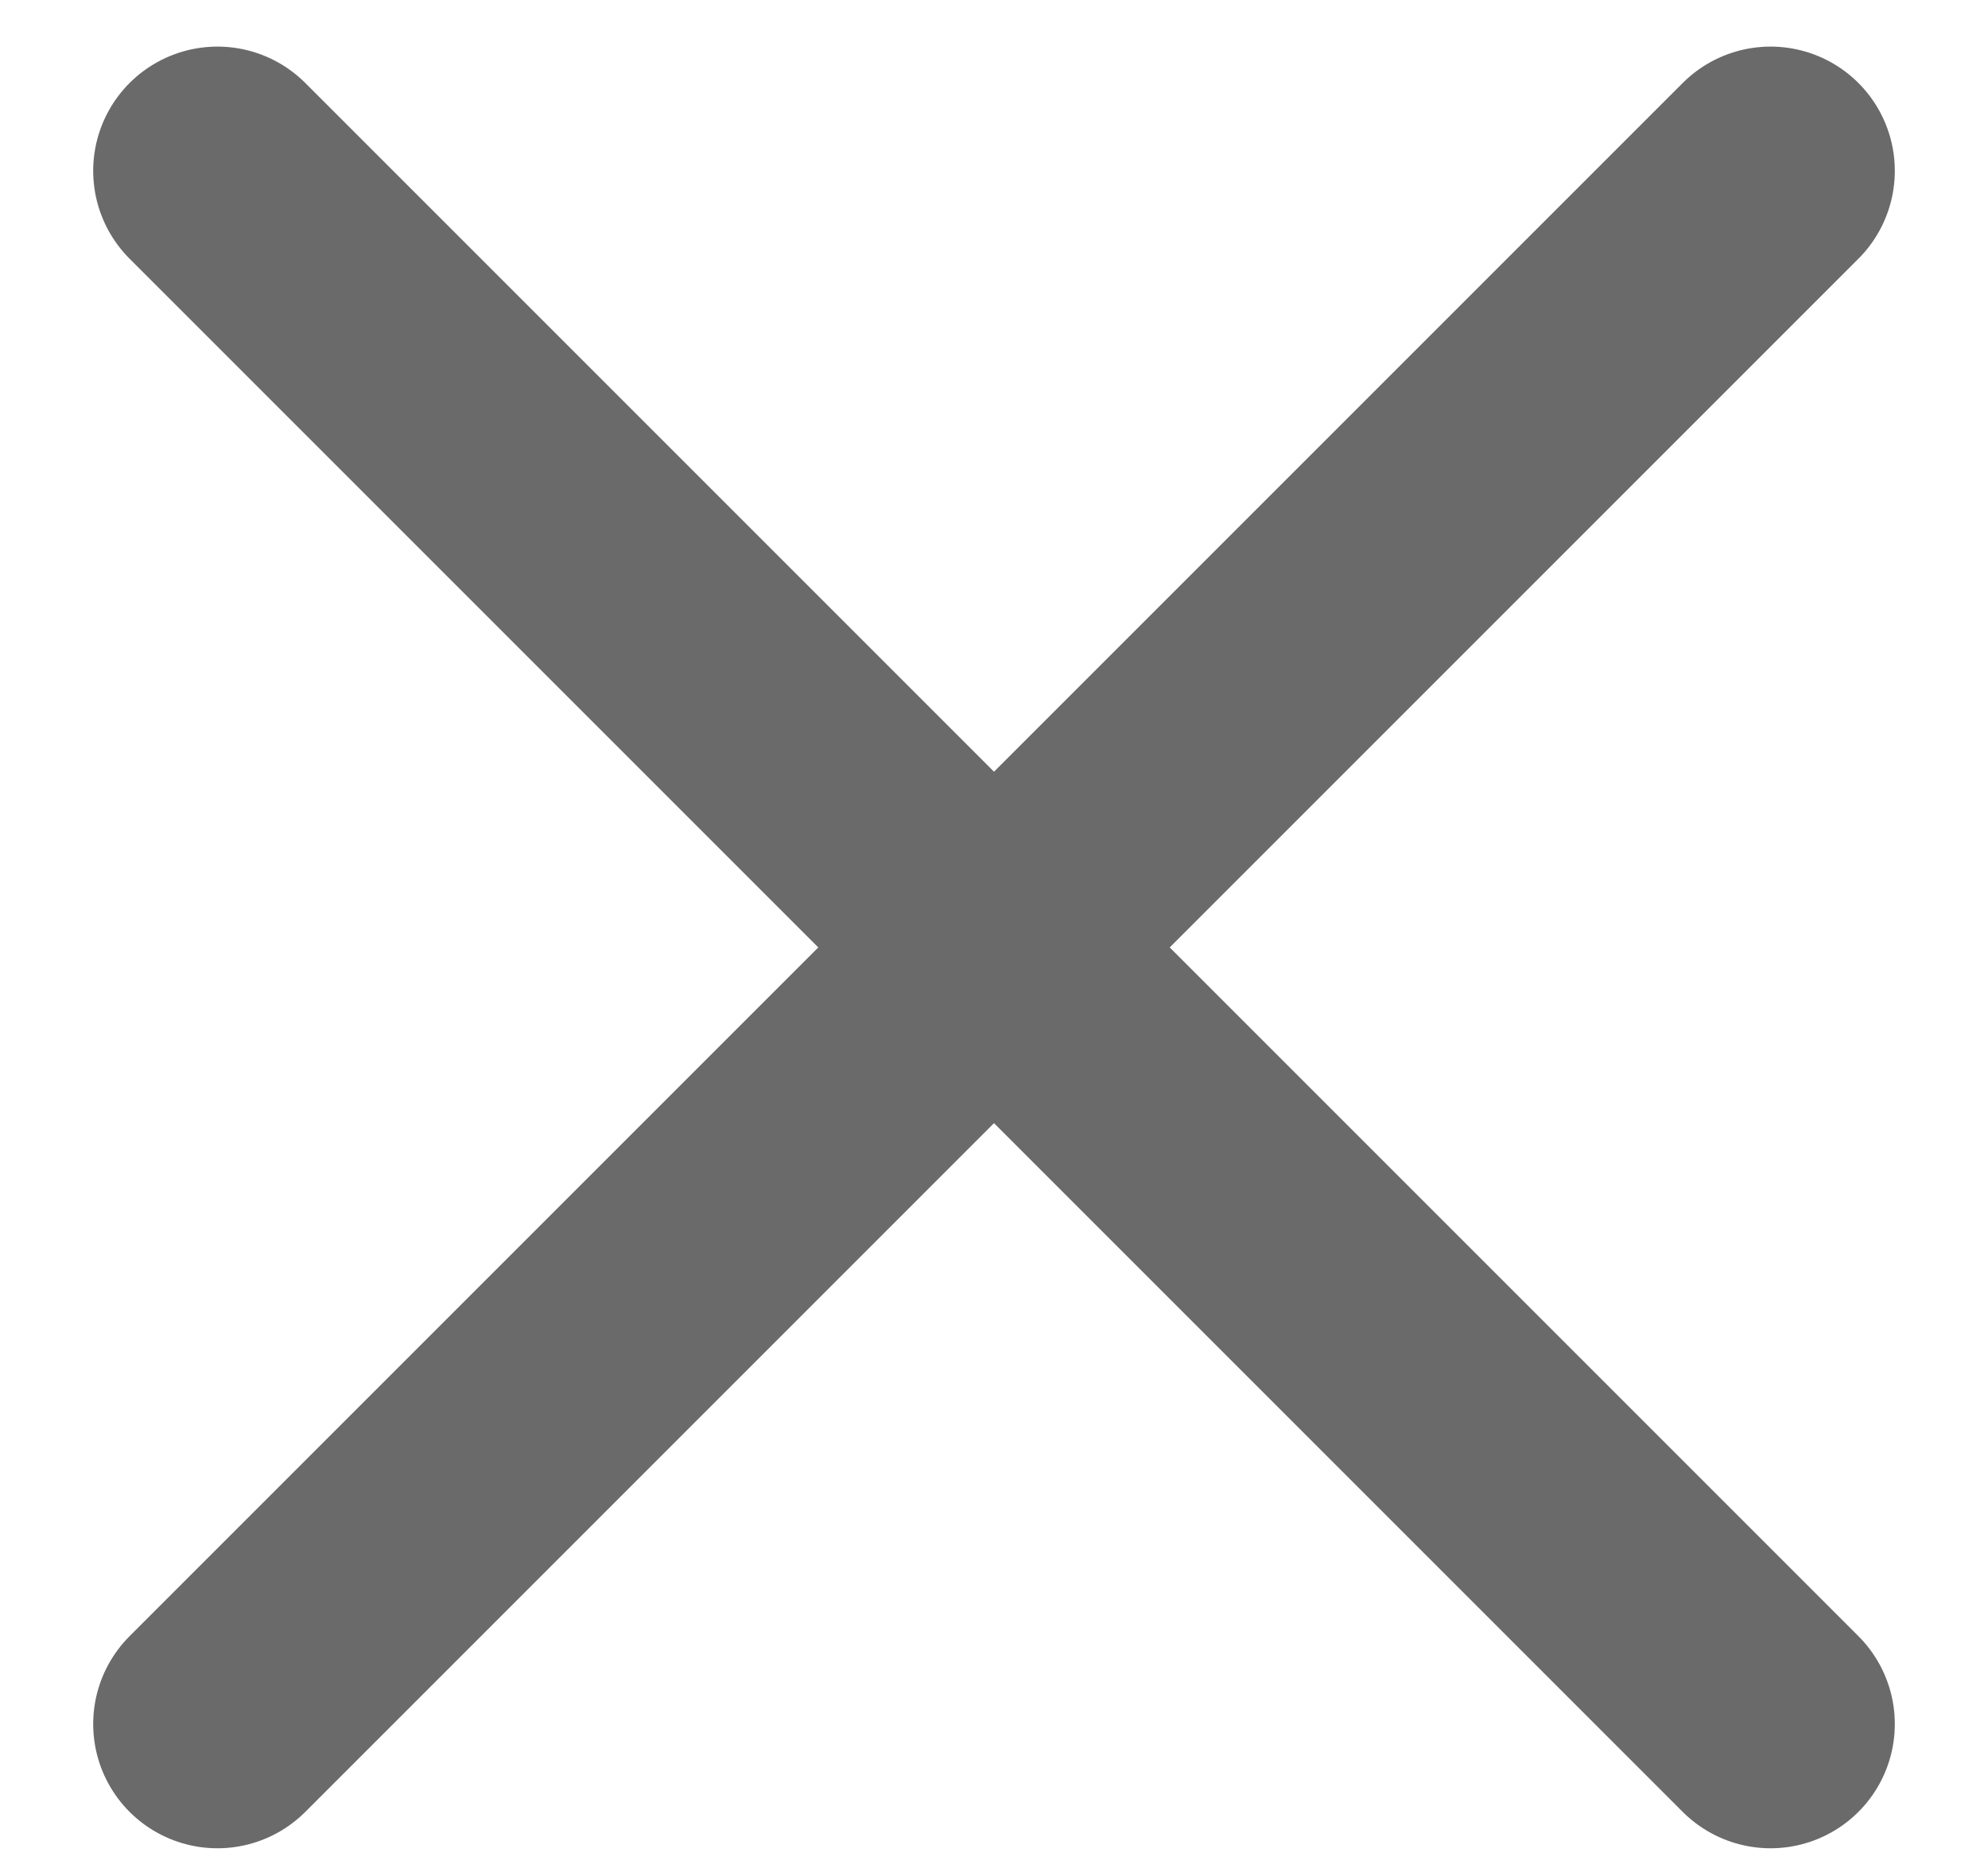
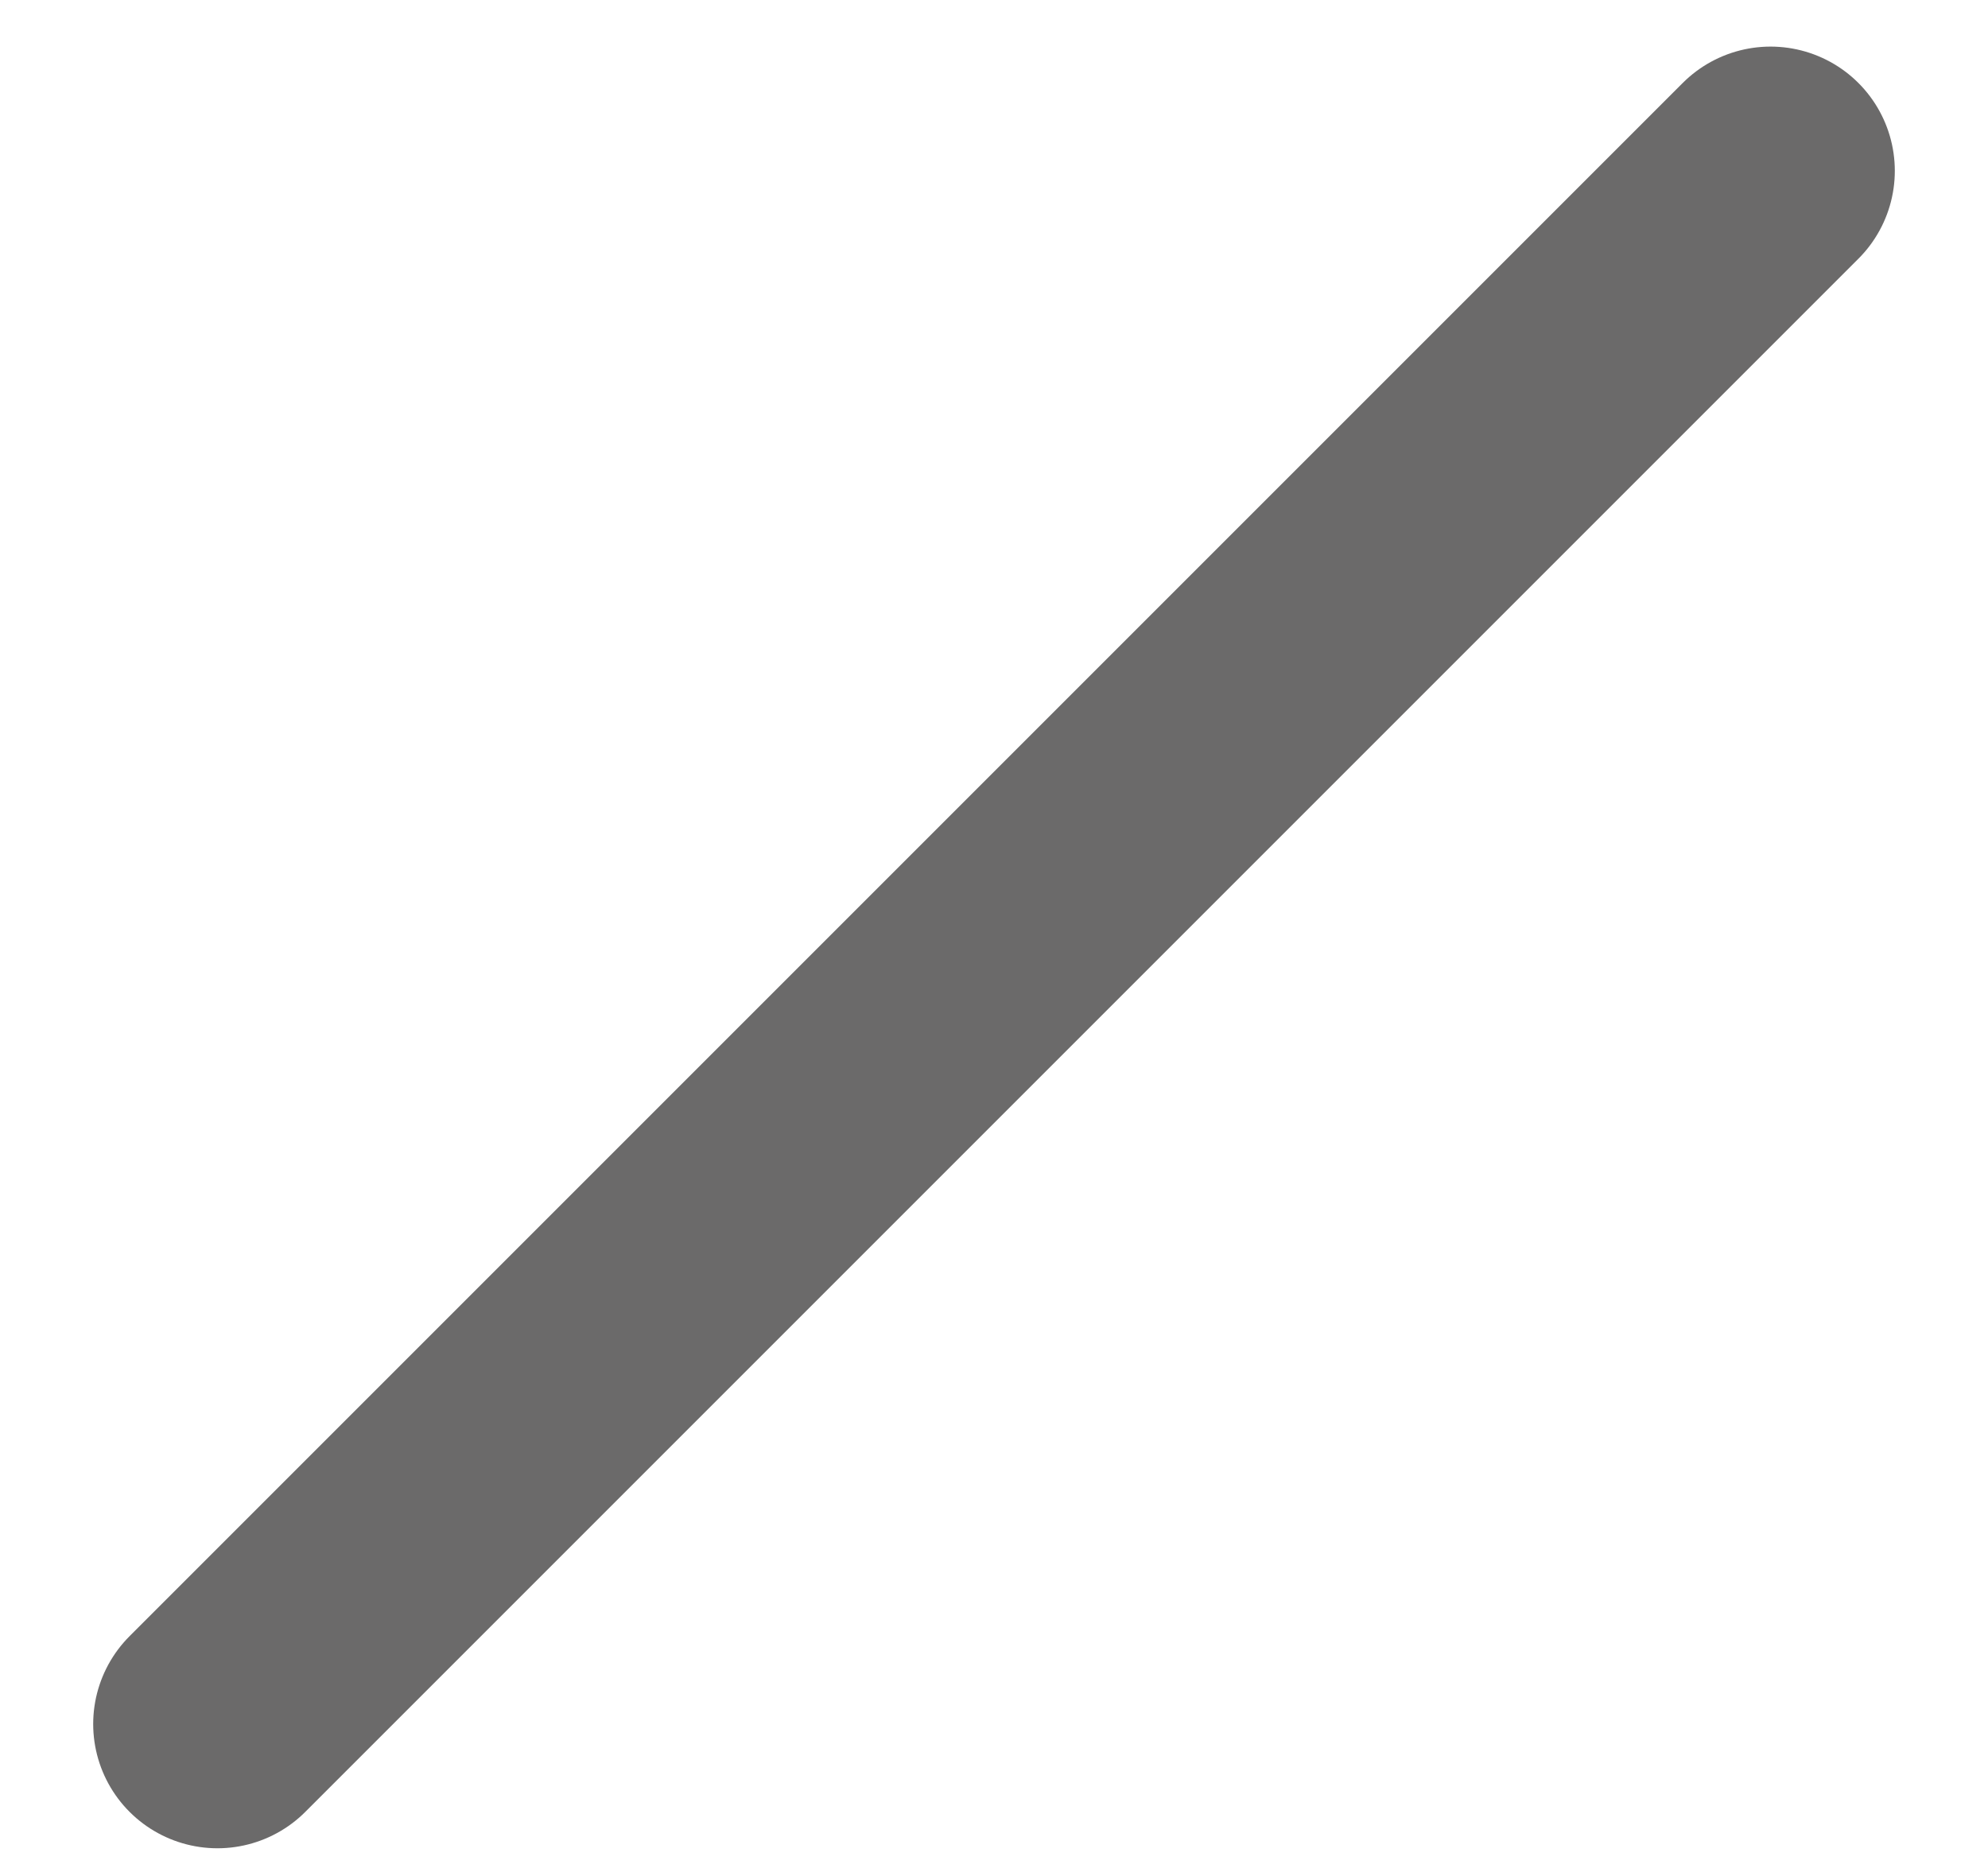
<svg xmlns="http://www.w3.org/2000/svg" width="16" height="15" viewBox="0 0 16 15" fill="none">
  <path d="M1.75 13.875L14.25 1.375" stroke="#6B6A6A" stroke-width="2" stroke-linecap="round" stroke-linejoin="round" />
-   <path d="M1.75 1.375L14.25 13.875" stroke="#6B6A6A" stroke-width="2" stroke-linecap="round" stroke-linejoin="round" />
</svg>